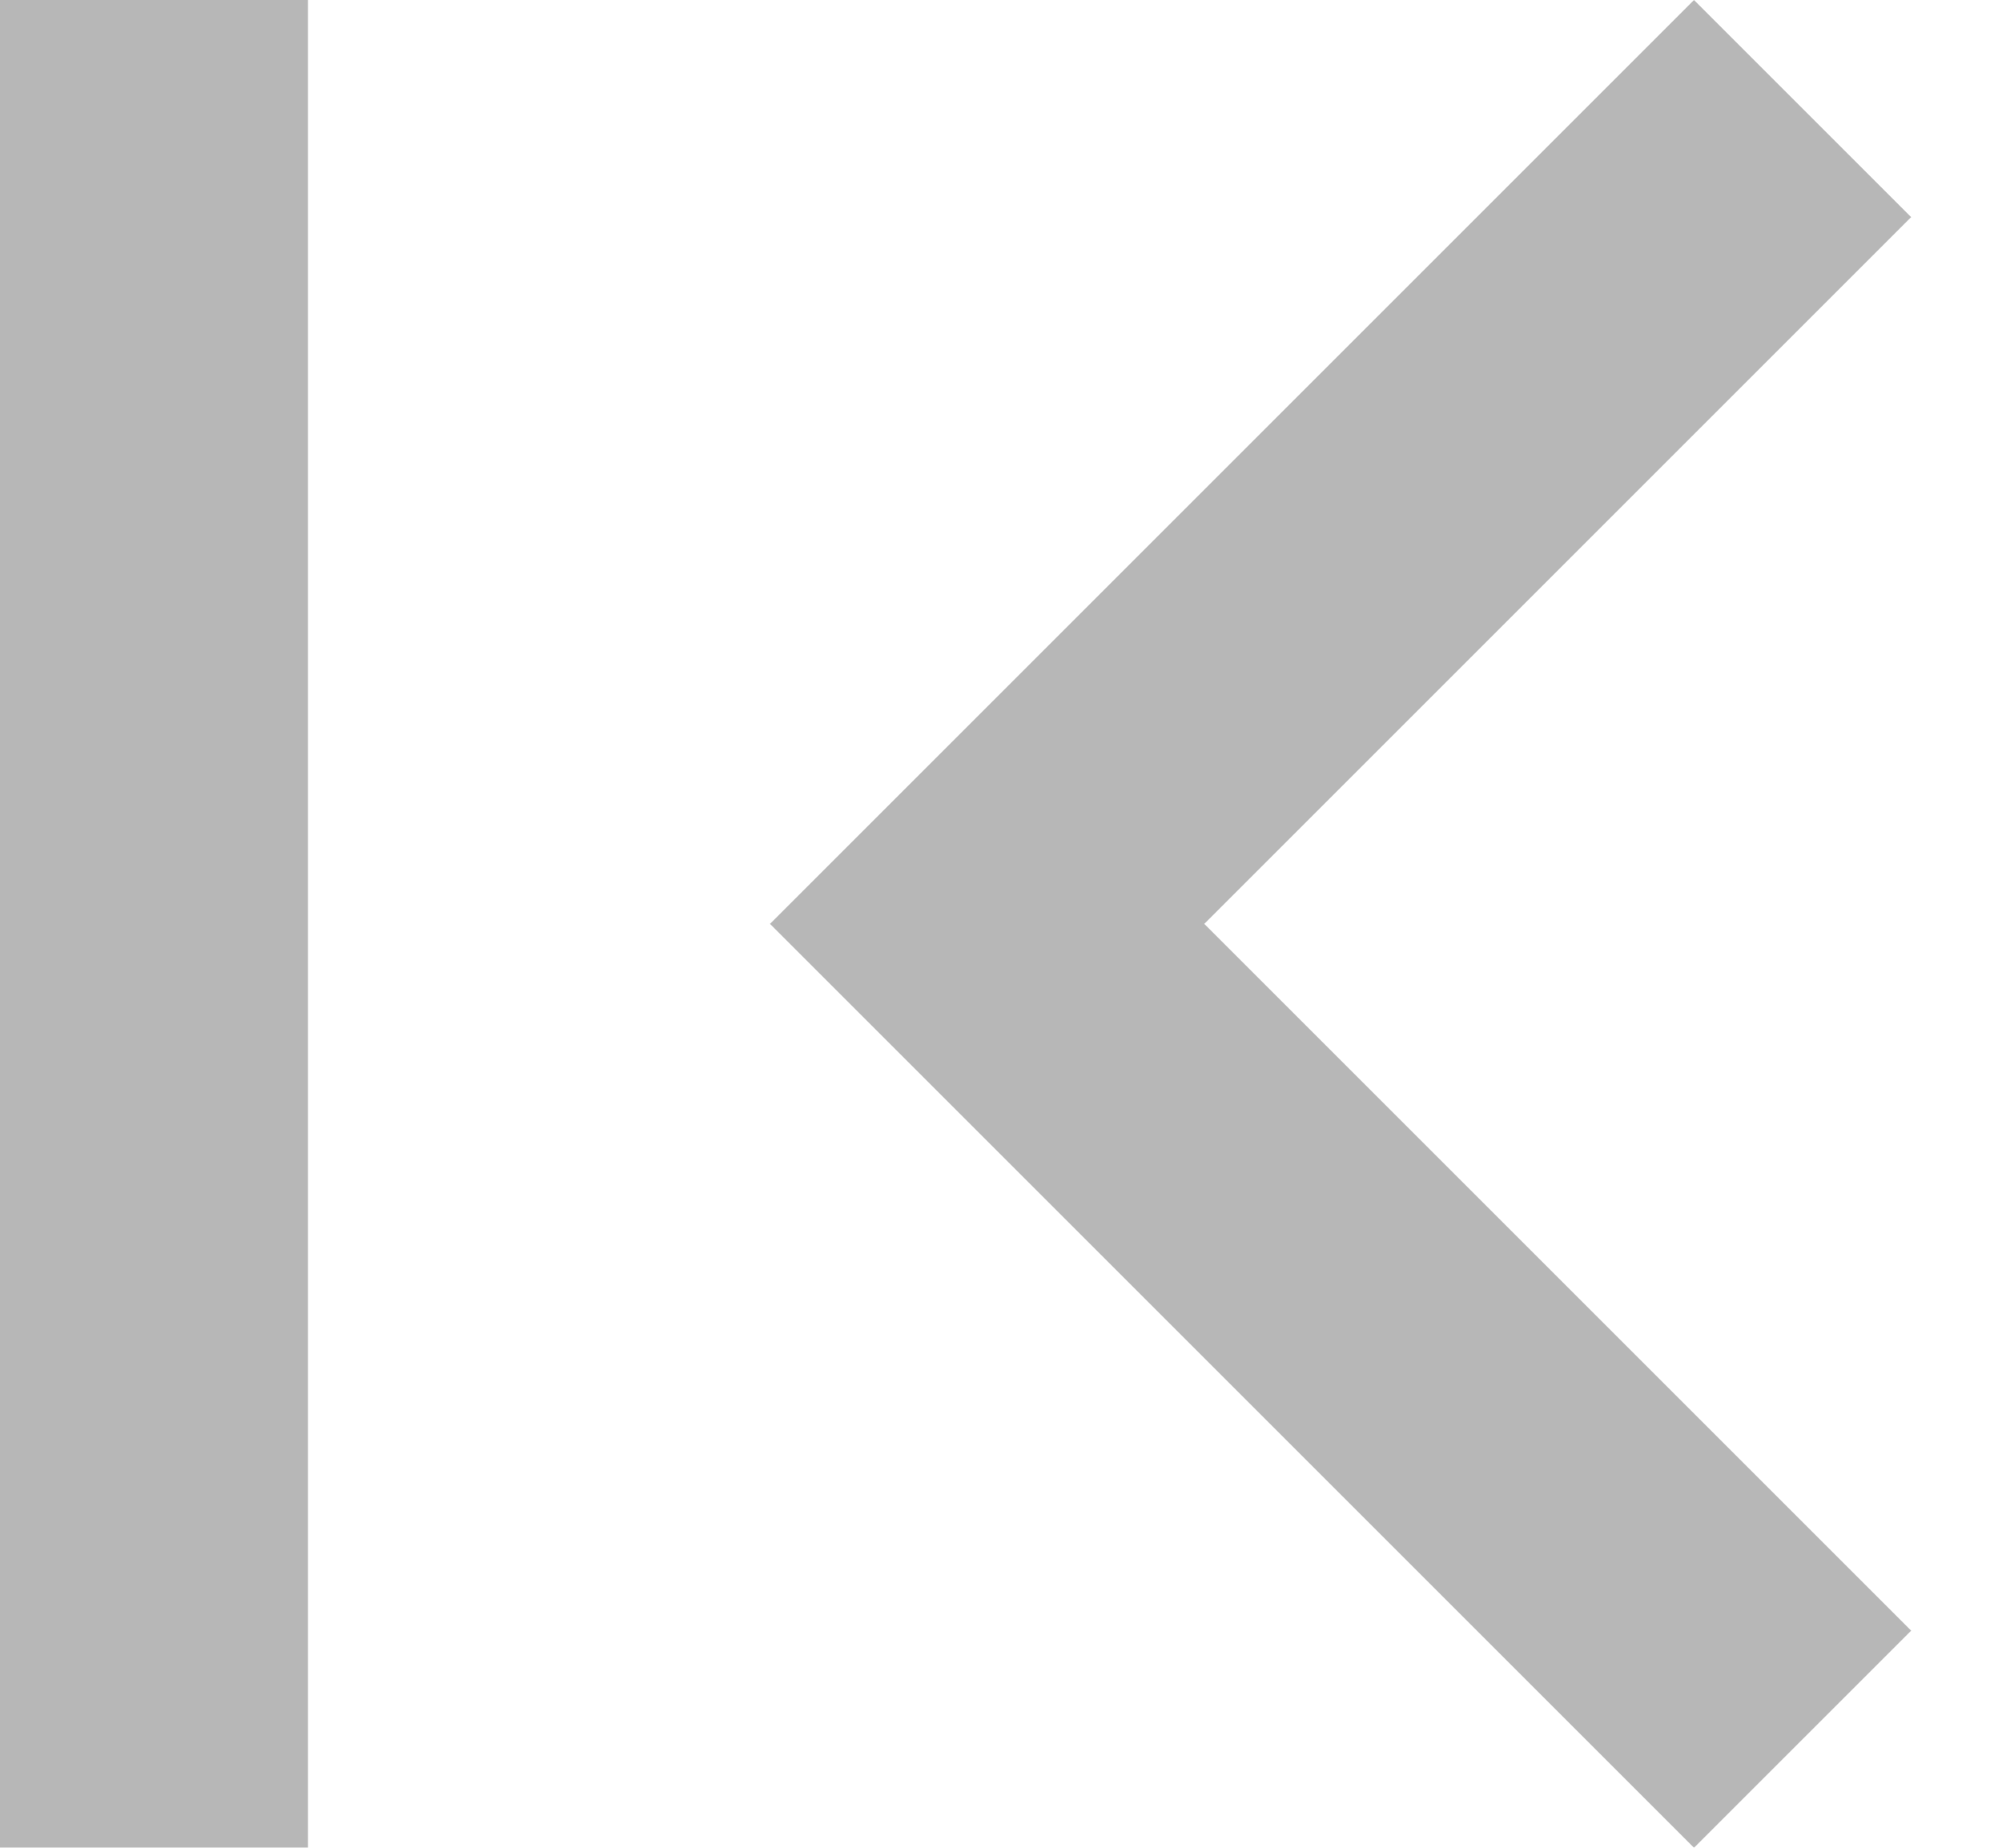
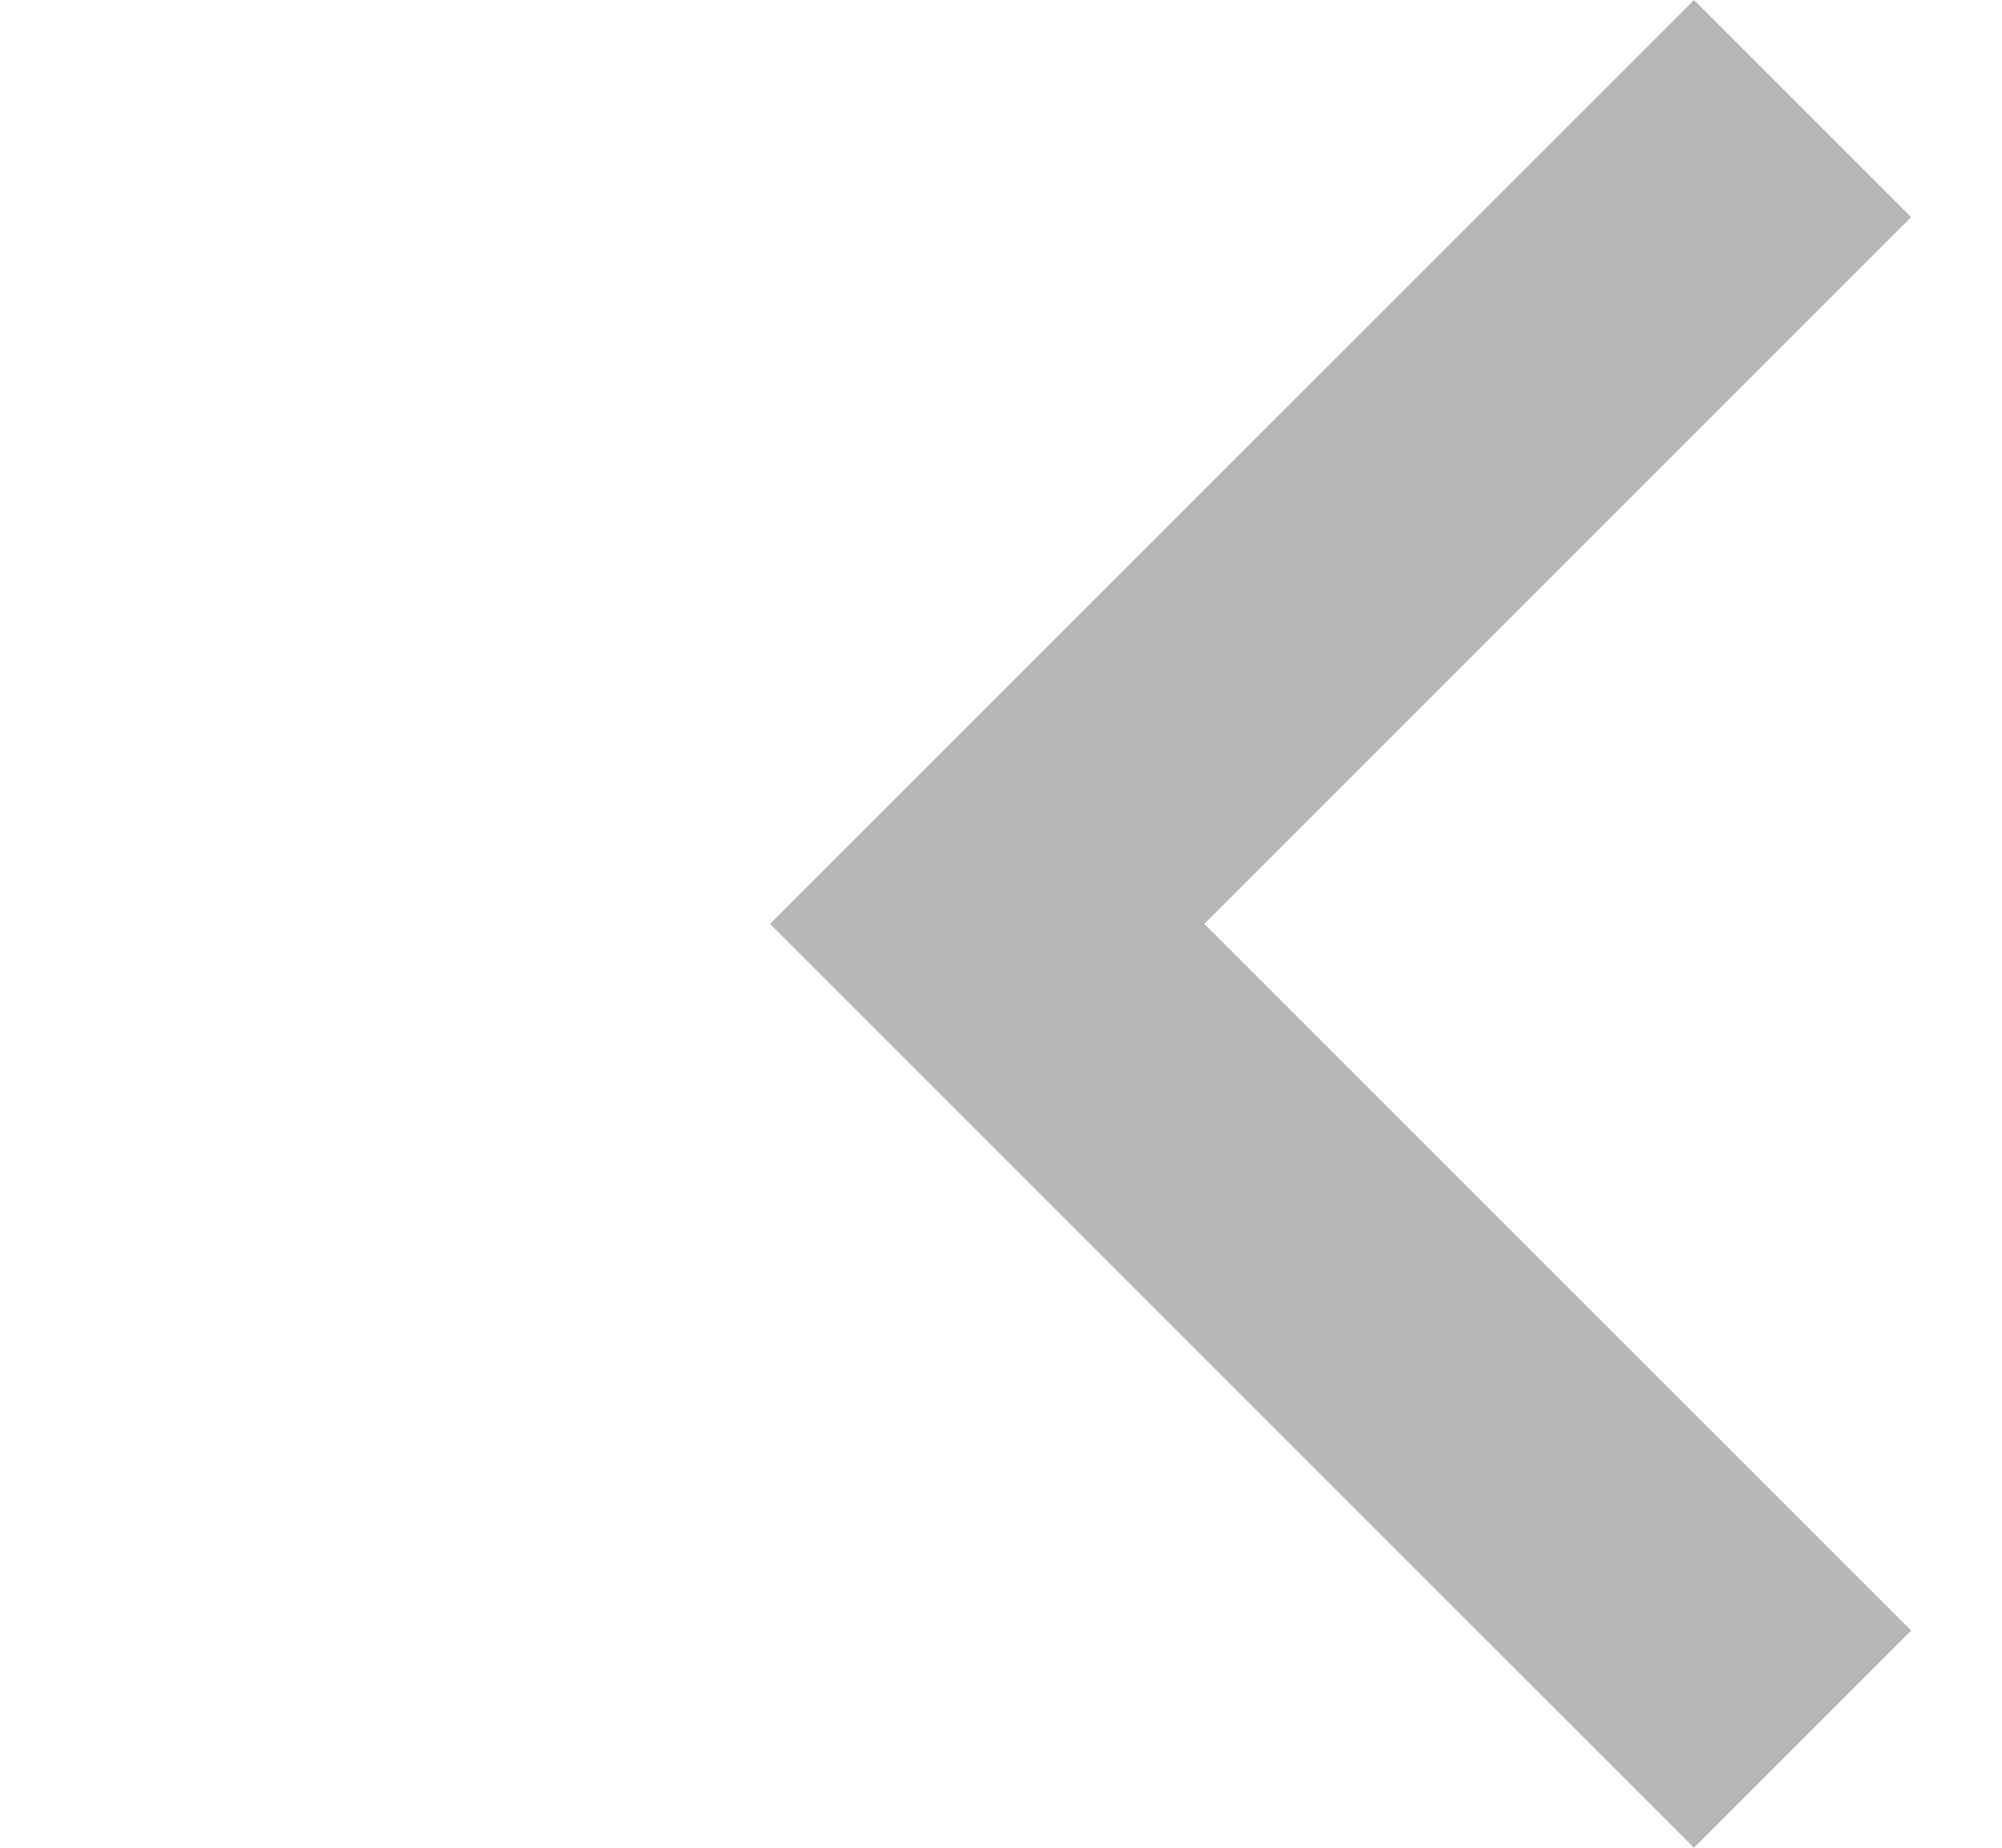
<svg xmlns="http://www.w3.org/2000/svg" width="13" height="12" viewBox="0 0 13 12" fill="none">
  <g opacity="0.5">
-     <path d="M12.41 10.59L7.82 6L12.41 1.41L11 0L5 6L11 12L12.41 10.59ZM0 0H2V12H0V0Z" fill="#707070" />
+     <path d="M12.41 10.59L7.82 6L12.41 1.41L11 0L5 6L11 12L12.41 10.59ZM0 0H2V12V0Z" fill="#707070" />
  </g>
</svg>